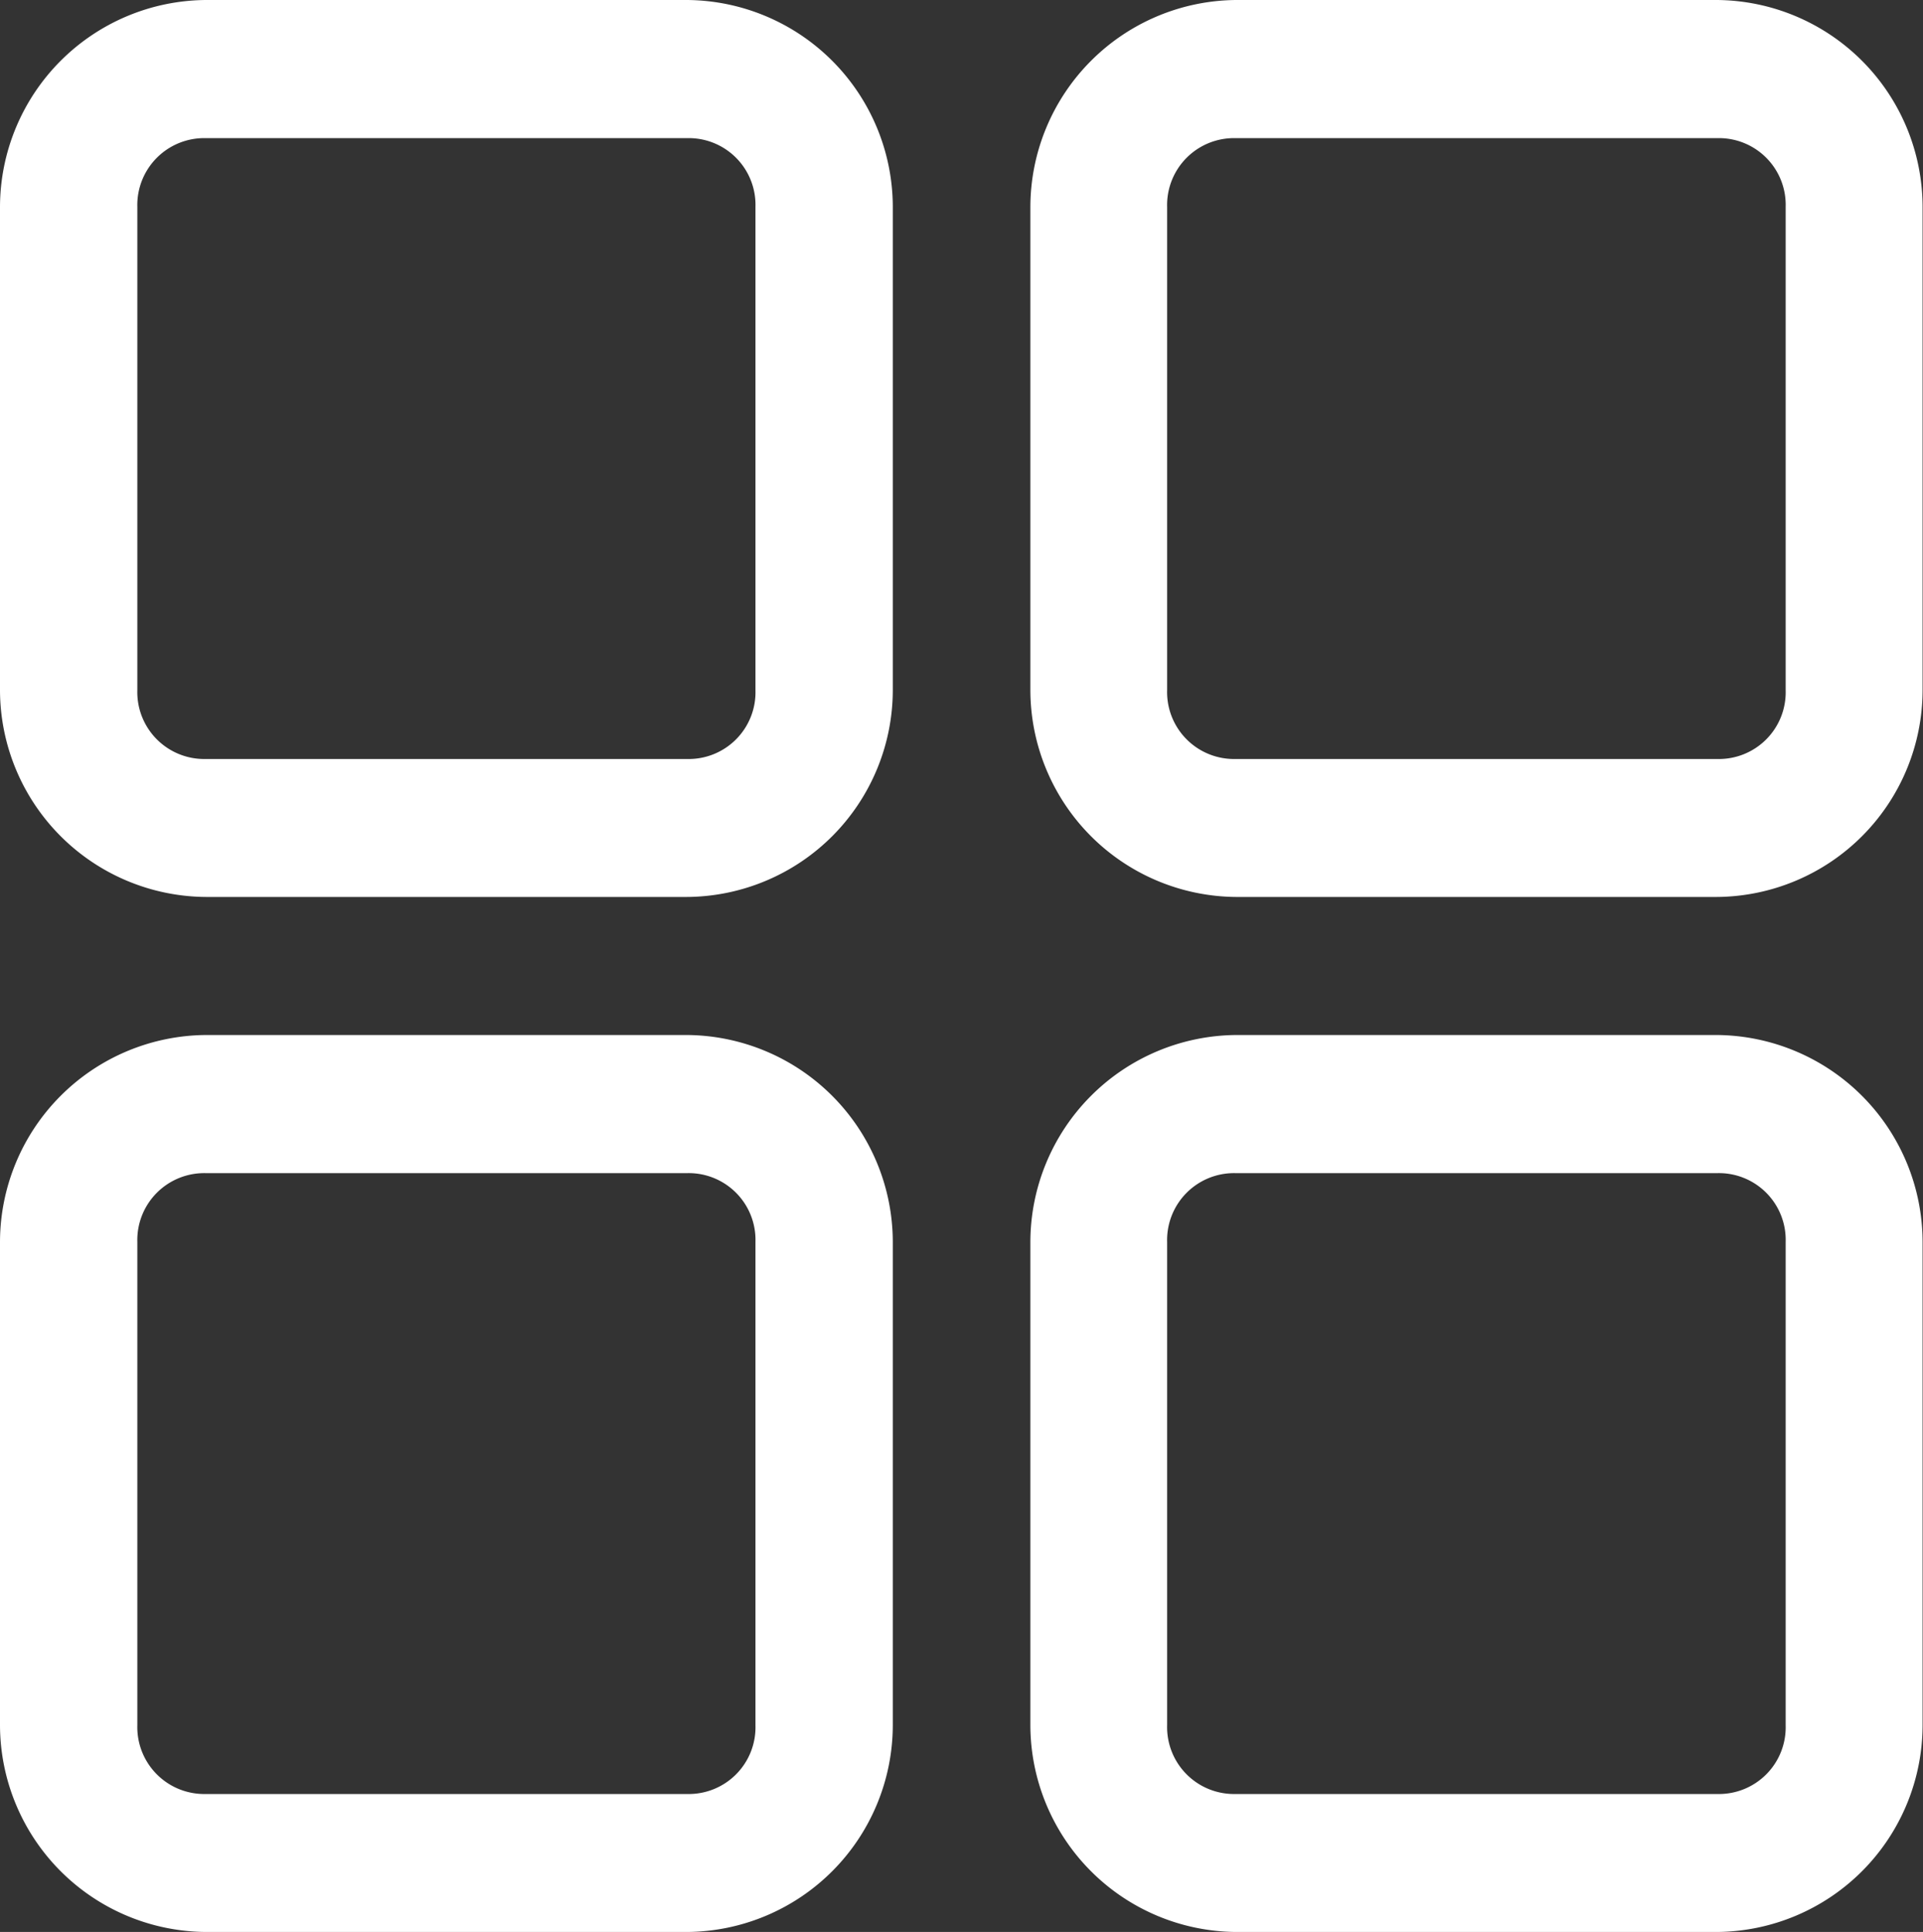
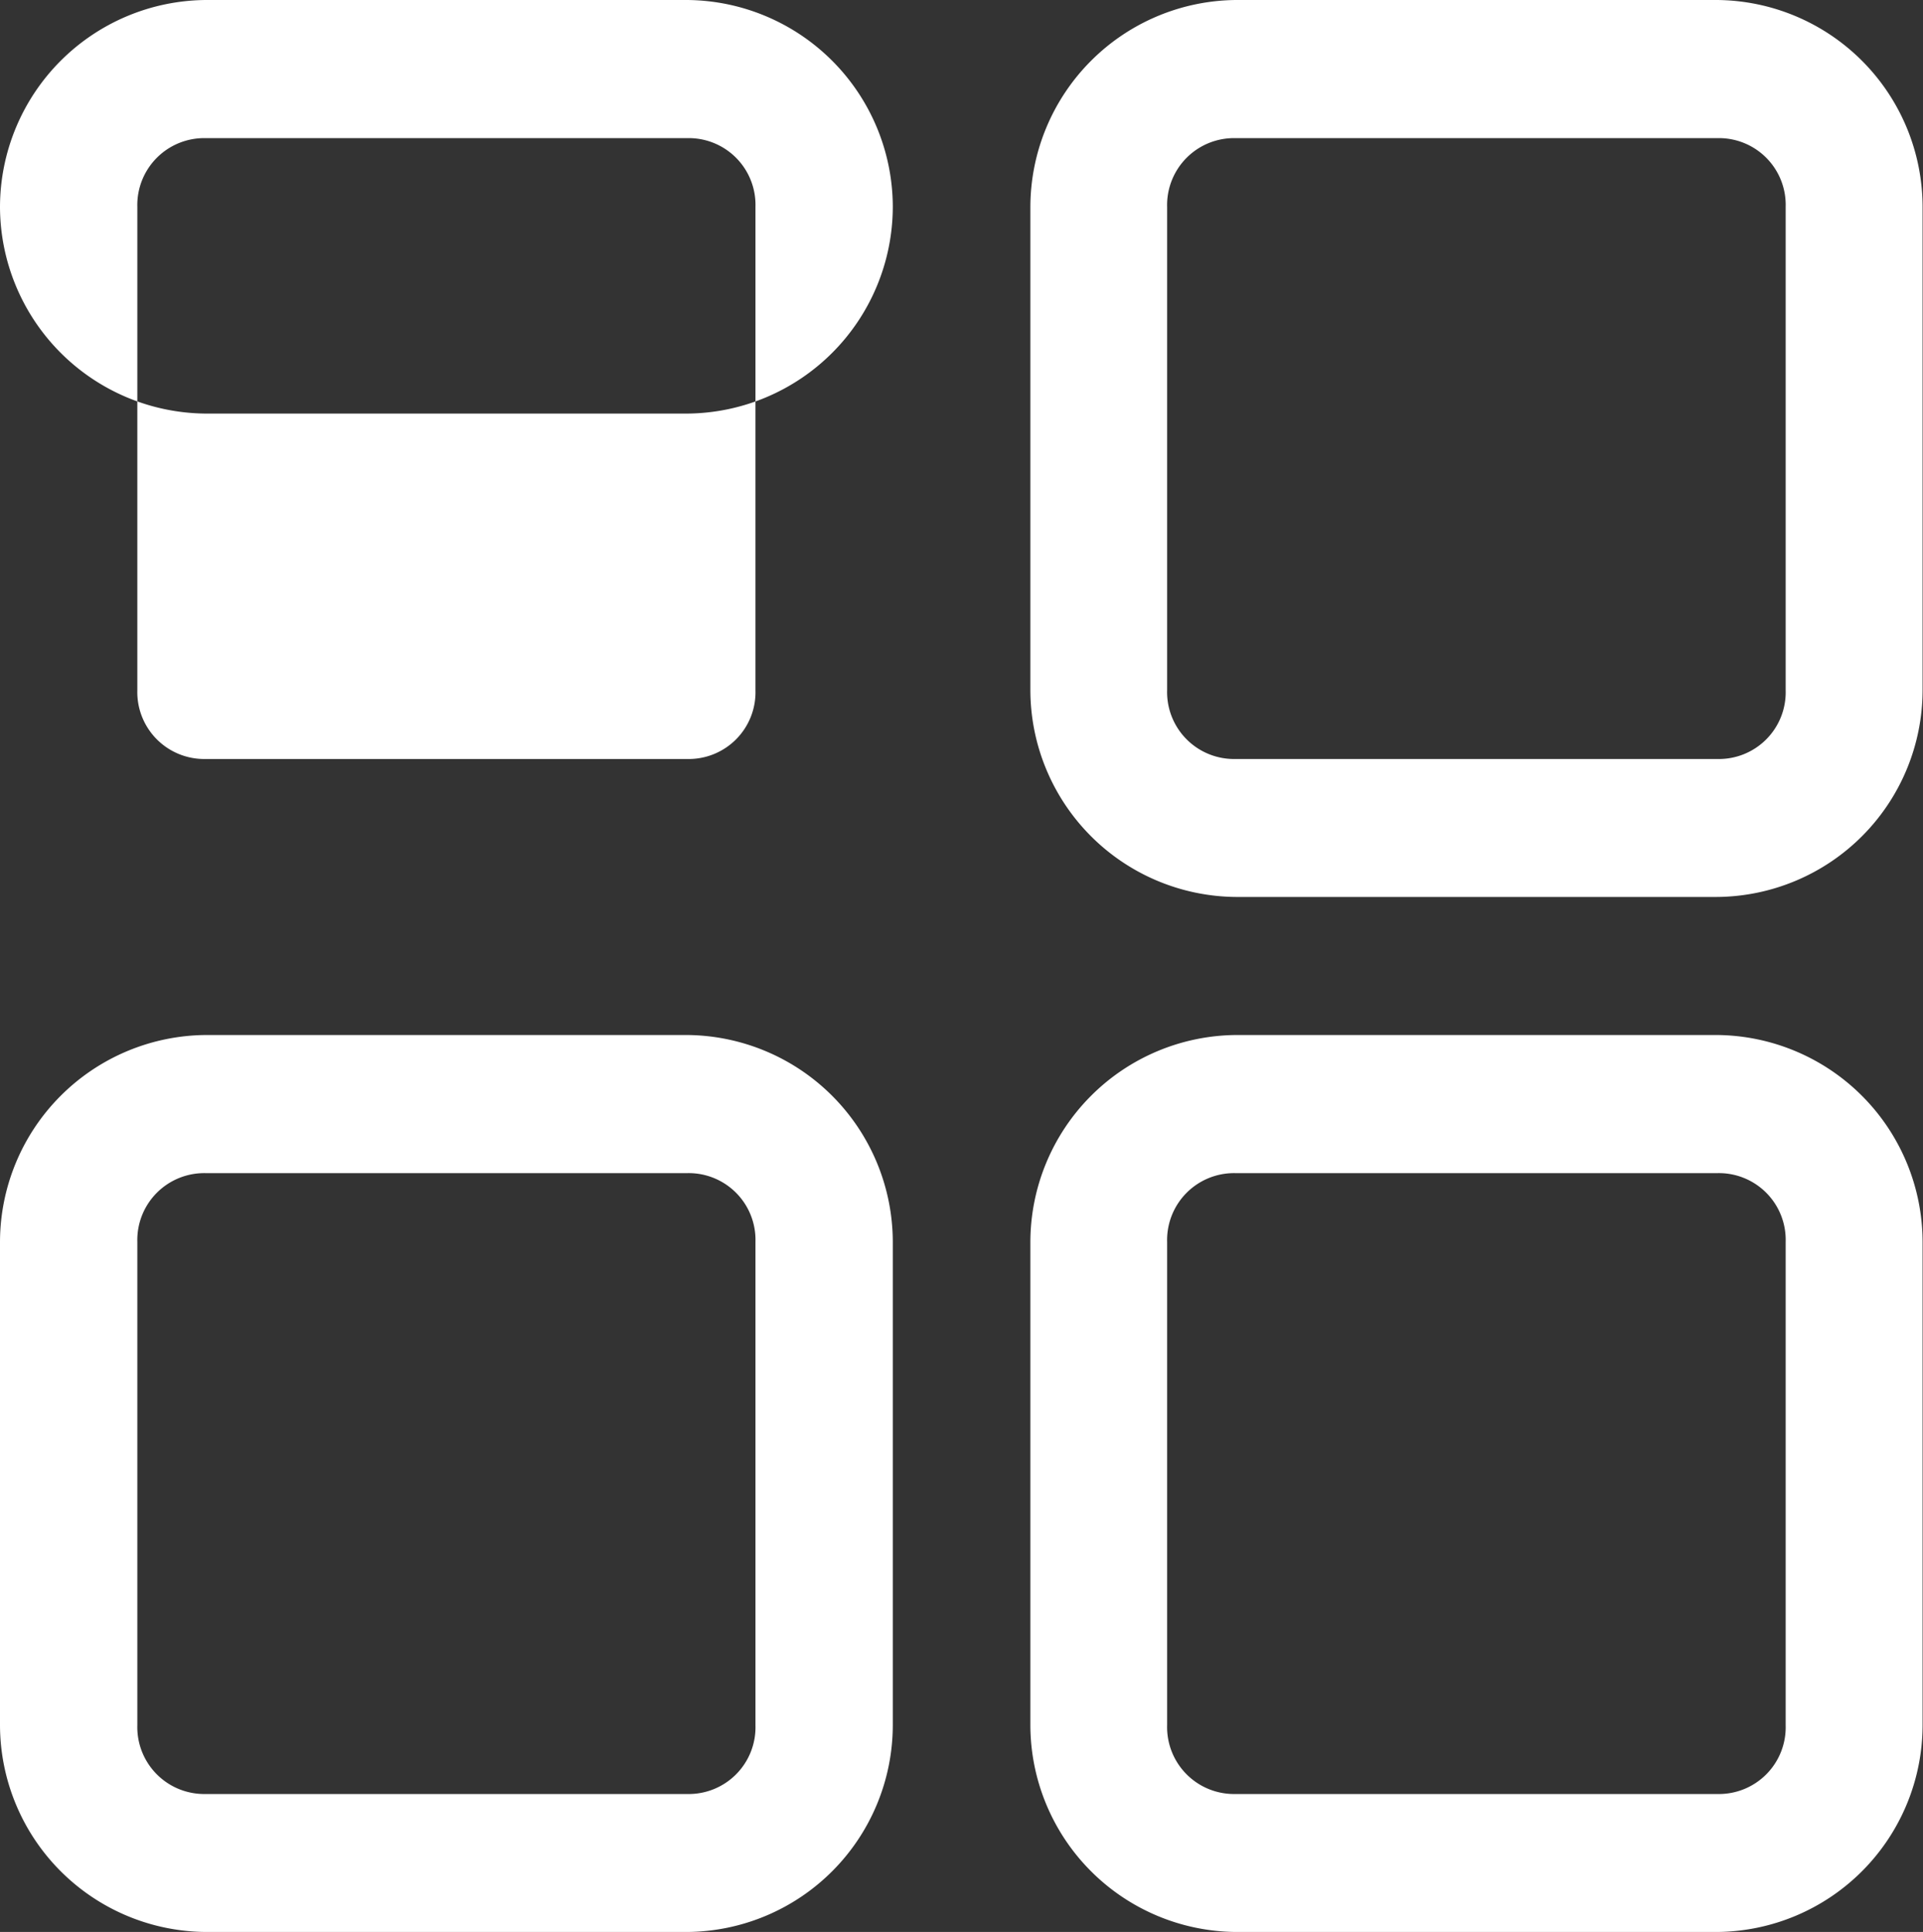
<svg xmlns="http://www.w3.org/2000/svg" id="icon_modern_apps" data-name="icon modern apps" width="23.413" height="23.525" viewBox="0 0 23.413 23.525">
  <rect x="0" y="0" width="23.413" height="23.525" fill="#333333" stroke="none" />
  <g id="g1416" transform="translate(0 0)">
-     <path id="path5174" d="M32.562,32.05a2.525,2.525,0,0,0-2.507,2.519v5.886a2.524,2.524,0,0,0,2.507,2.517H38.42a2.522,2.522,0,0,0,2.505-2.517V34.569A2.523,2.523,0,0,0,38.42,32.05Zm12.543,0A2.525,2.525,0,0,0,42.6,34.569v5.886A2.523,2.523,0,0,0,45.1,42.972h5.858a2.522,2.522,0,0,0,2.505-2.517V34.569a2.523,2.523,0,0,0-2.505-2.519ZM32.562,33.732H38.42a.813.813,0,0,1,.833.837v5.886a.813.813,0,0,1-.833.837H32.562a.815.815,0,0,1-.835-.837V34.569A.815.815,0,0,1,32.562,33.732Zm12.543,0h5.858a.813.813,0,0,1,.833.837v5.886a.813.813,0,0,1-.833.837H45.1a.815.815,0,0,1-.835-.837V34.569A.815.815,0,0,1,45.1,33.732ZM32.562,44.653a2.525,2.525,0,0,0-2.507,2.519v5.886a2.524,2.524,0,0,0,2.507,2.517H38.42a2.522,2.522,0,0,0,2.505-2.517V47.172a2.524,2.524,0,0,0-2.505-2.519Zm12.543,0A2.525,2.525,0,0,0,42.6,47.172v5.886A2.523,2.523,0,0,0,45.1,55.575h5.858a2.522,2.522,0,0,0,2.505-2.517V47.172a2.524,2.524,0,0,0-2.505-2.519ZM32.562,46.335H38.42a.813.813,0,0,1,.833.837v5.886a.813.813,0,0,1-.833.837H32.562a.815.815,0,0,1-.835-.837V47.172A.815.815,0,0,1,32.562,46.335Zm12.543,0h5.858a.813.813,0,0,1,.833.837v5.886a.813.813,0,0,1-.833.837H45.1a.815.815,0,0,1-.835-.837V47.172A.815.815,0,0,1,45.1,46.335Z" transform="translate(-30.055 -32.05)" fill="#fff" />
+     <path id="path5174" d="M32.562,32.05a2.525,2.525,0,0,0-2.507,2.519a2.524,2.524,0,0,0,2.507,2.517H38.42a2.522,2.522,0,0,0,2.505-2.517V34.569A2.523,2.523,0,0,0,38.42,32.05Zm12.543,0A2.525,2.525,0,0,0,42.6,34.569v5.886A2.523,2.523,0,0,0,45.1,42.972h5.858a2.522,2.522,0,0,0,2.505-2.517V34.569a2.523,2.523,0,0,0-2.505-2.519ZM32.562,33.732H38.42a.813.813,0,0,1,.833.837v5.886a.813.813,0,0,1-.833.837H32.562a.815.815,0,0,1-.835-.837V34.569A.815.815,0,0,1,32.562,33.732Zm12.543,0h5.858a.813.813,0,0,1,.833.837v5.886a.813.813,0,0,1-.833.837H45.1a.815.815,0,0,1-.835-.837V34.569A.815.815,0,0,1,45.1,33.732ZM32.562,44.653a2.525,2.525,0,0,0-2.507,2.519v5.886a2.524,2.524,0,0,0,2.507,2.517H38.42a2.522,2.522,0,0,0,2.505-2.517V47.172a2.524,2.524,0,0,0-2.505-2.519Zm12.543,0A2.525,2.525,0,0,0,42.6,47.172v5.886A2.523,2.523,0,0,0,45.1,55.575h5.858a2.522,2.522,0,0,0,2.505-2.517V47.172a2.524,2.524,0,0,0-2.505-2.519ZM32.562,46.335H38.42a.813.813,0,0,1,.833.837v5.886a.813.813,0,0,1-.833.837H32.562a.815.815,0,0,1-.835-.837V47.172A.815.815,0,0,1,32.562,46.335Zm12.543,0h5.858a.813.813,0,0,1,.833.837v5.886a.813.813,0,0,1-.833.837H45.1a.815.815,0,0,1-.835-.837V47.172A.815.815,0,0,1,45.1,46.335Z" transform="translate(-30.055 -32.05)" fill="#fff" />
  </g>
</svg>